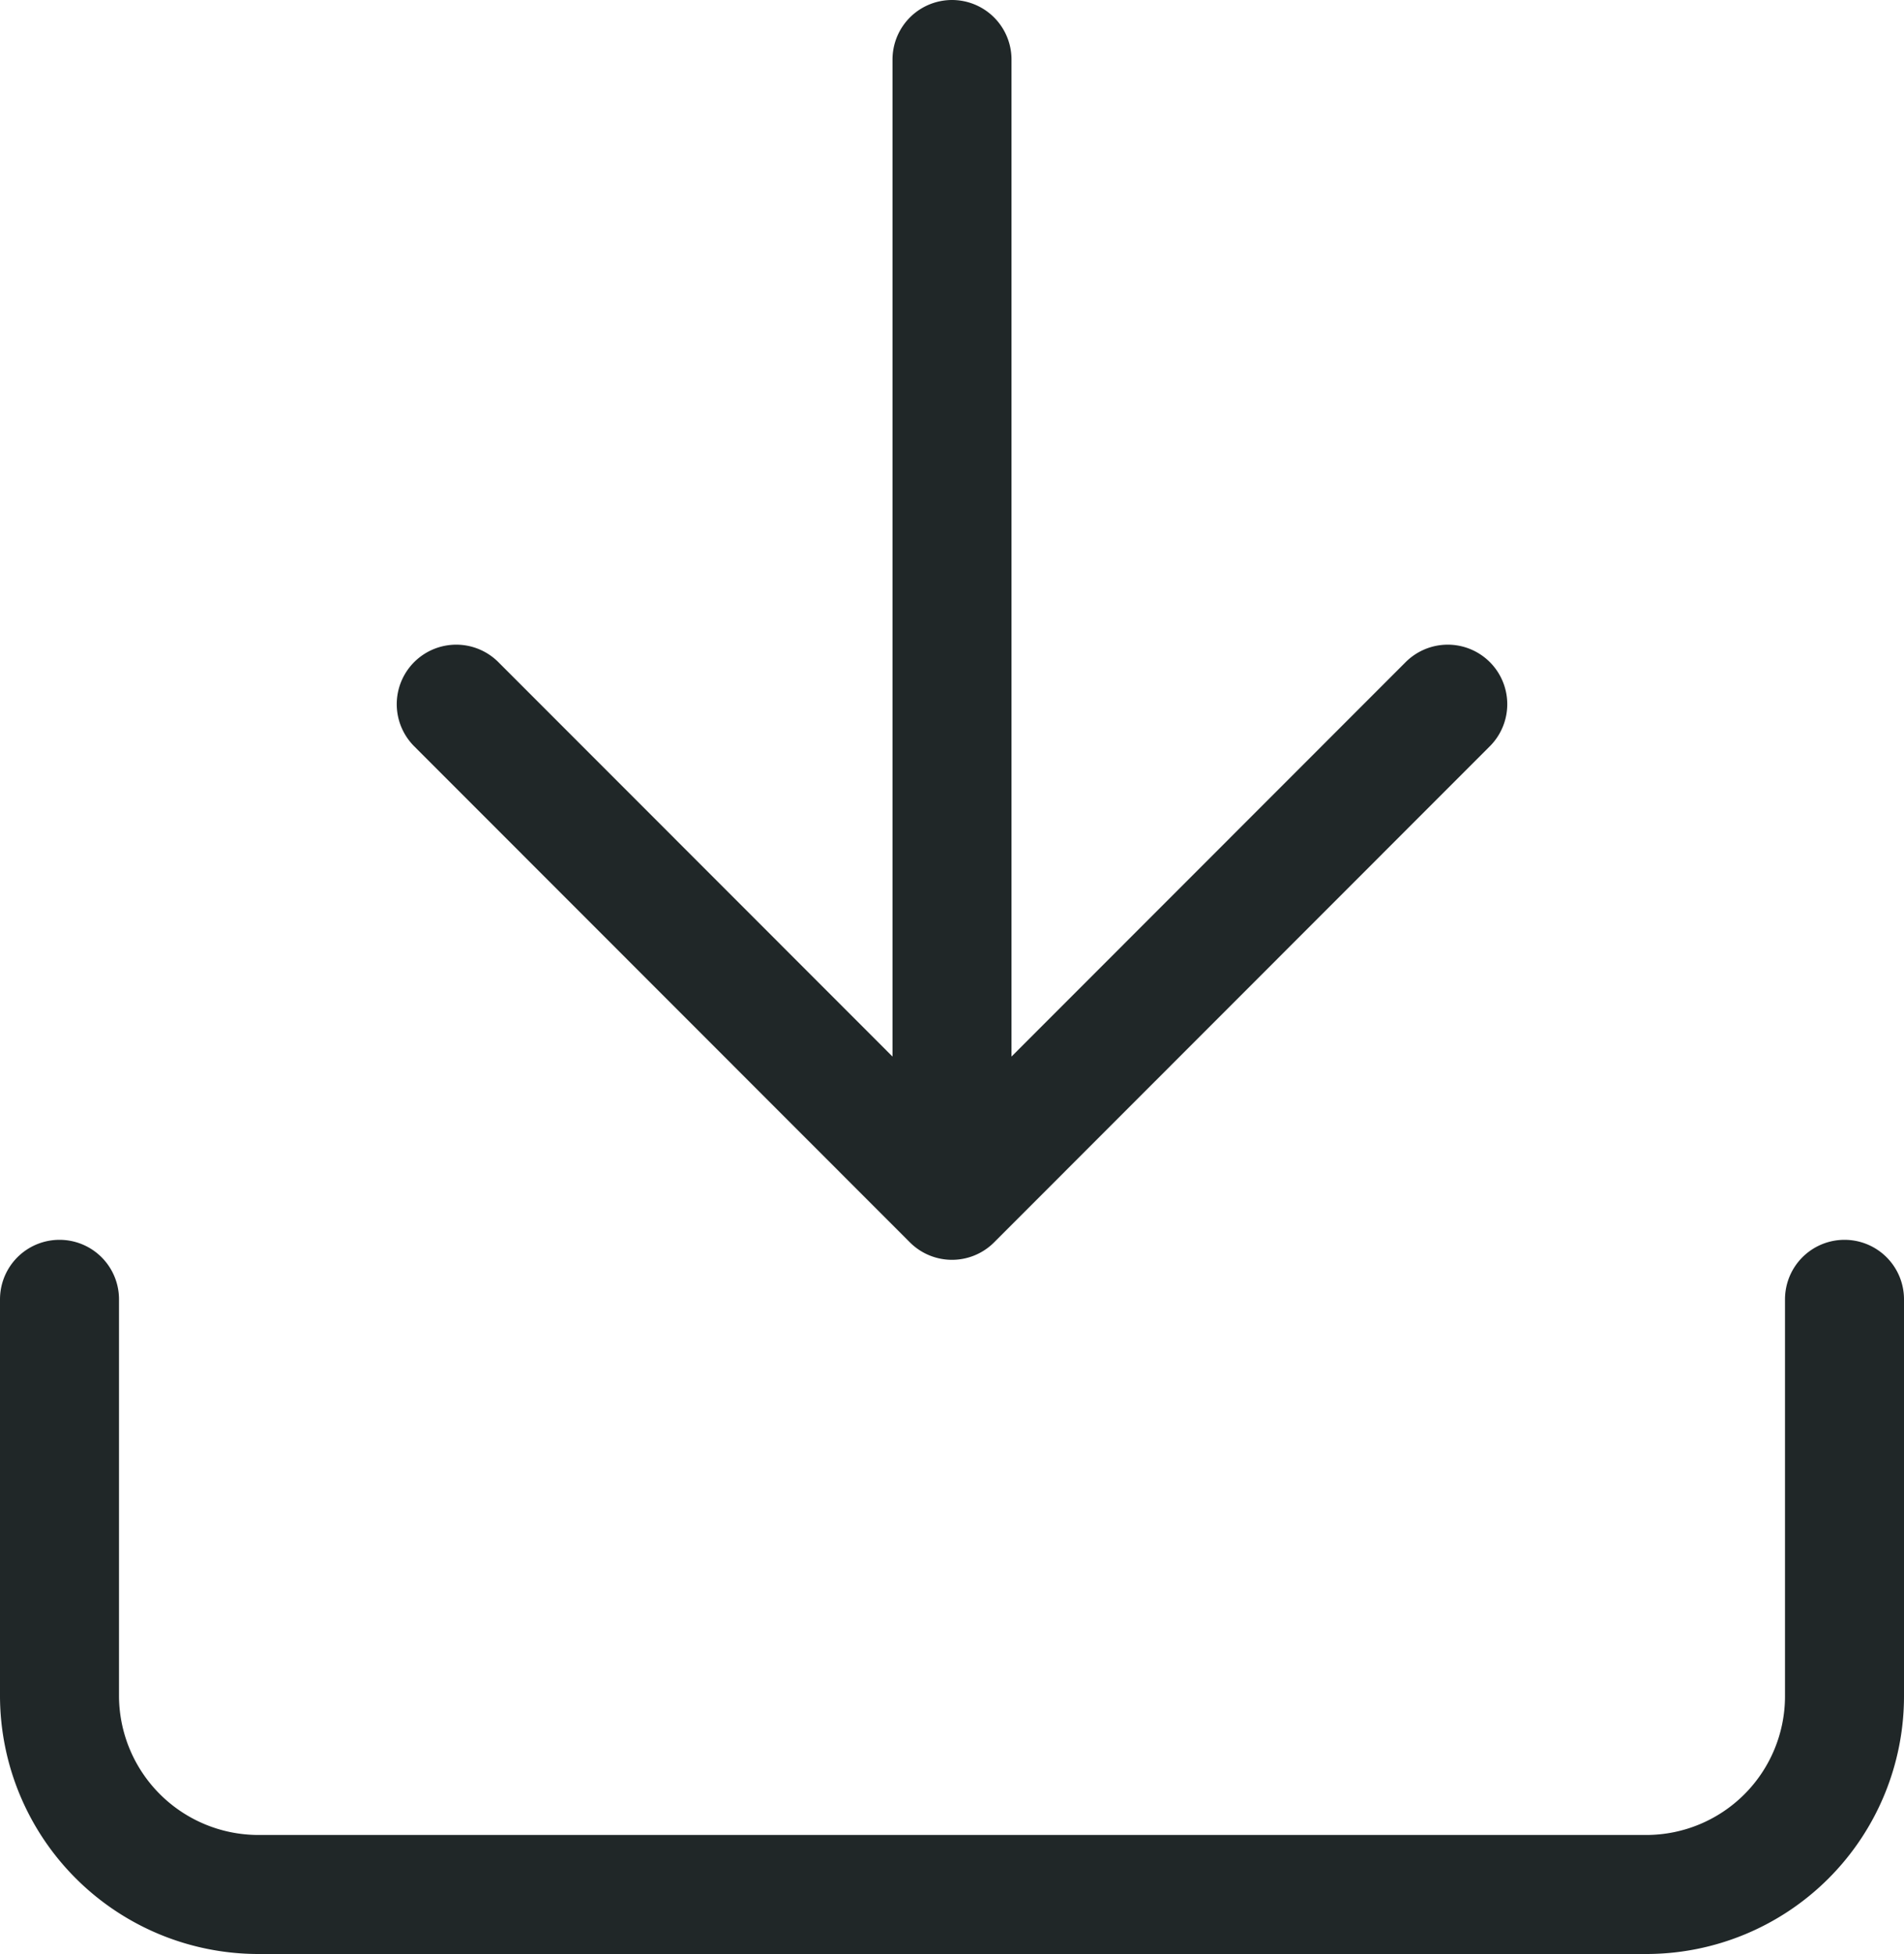
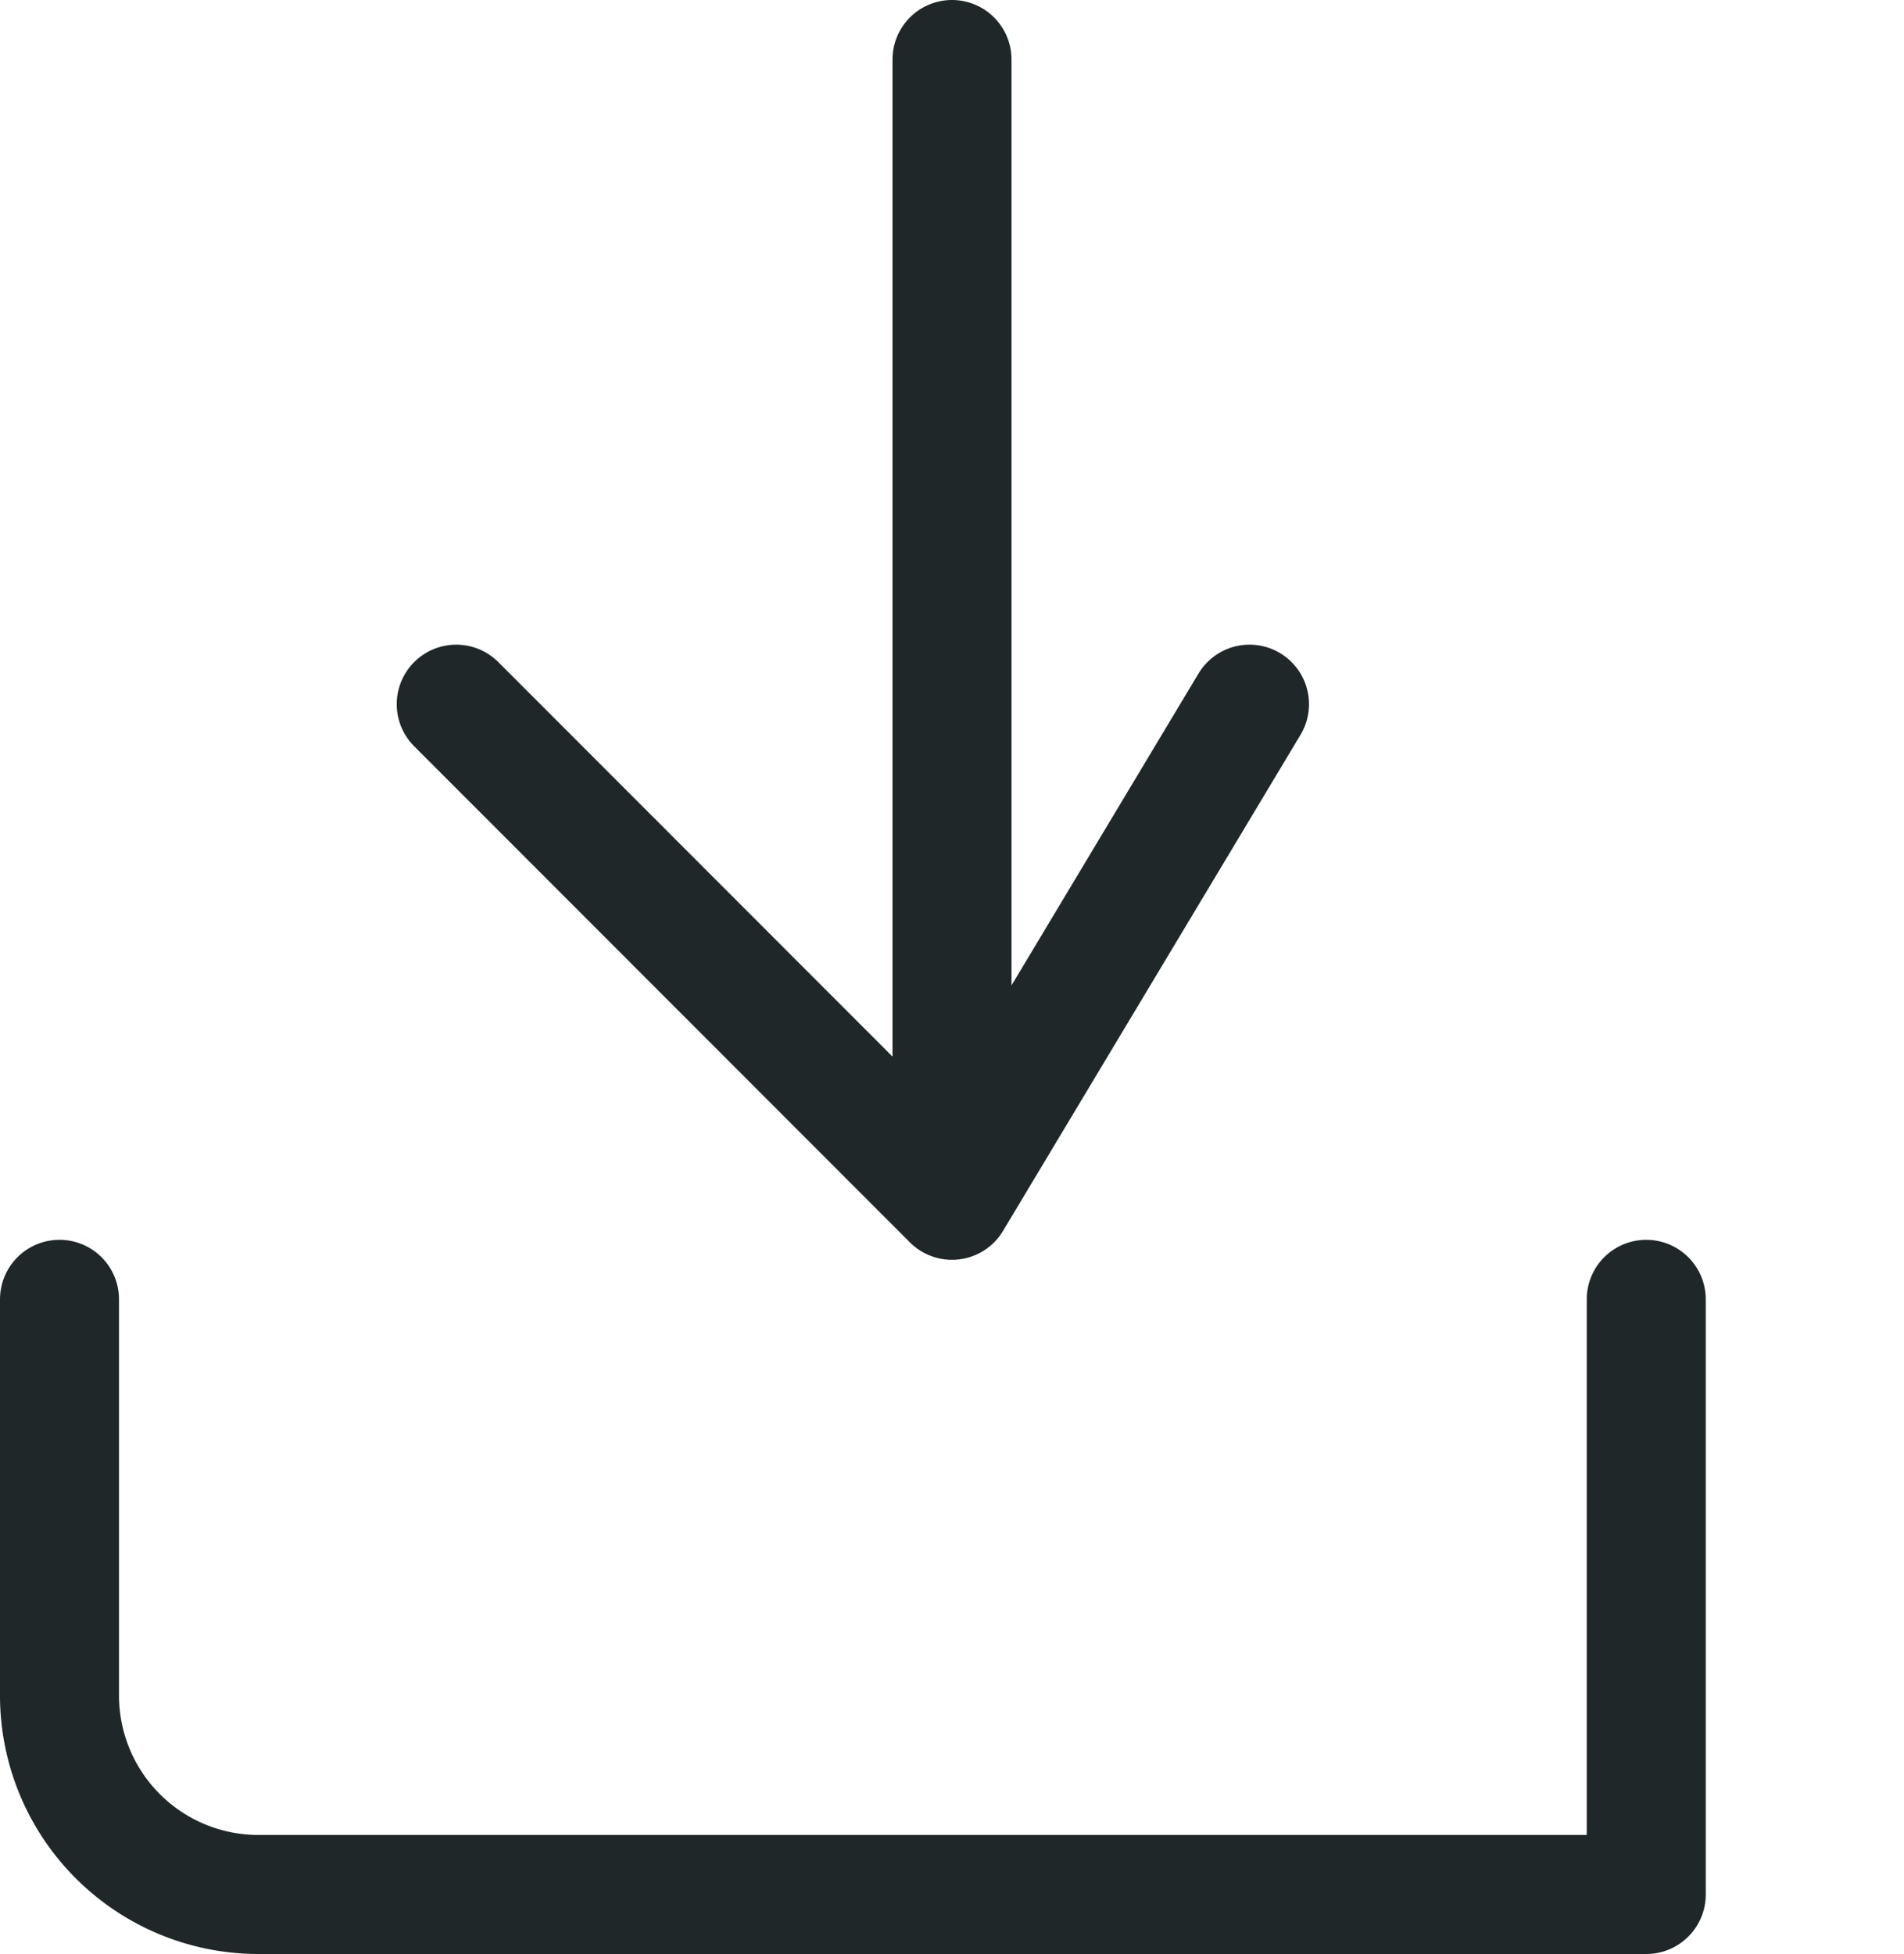
<svg xmlns="http://www.w3.org/2000/svg" viewBox="0 0 80 82.08">
  <defs>
    <style>.cls-1{fill:none;stroke:#202728;stroke-linecap:round;stroke-linejoin:round;stroke-width:5px;}</style>
  </defs>
  <g id="Capa_2" data-name="Capa 2">
    <g id="Capa_1-2" data-name="Capa 1">
-       <path class="cls-1" d="M2.5,54.58V71.25a8.36,8.36,0,0,0,8.33,8.33H69.17a8.33,8.33,0,0,0,8.33-8.33V54.58m-16.67-25L40,50.42,19.17,29.58M40,45.42V2.5" />
+       <path class="cls-1" d="M2.5,54.58V71.25a8.36,8.36,0,0,0,8.33,8.33H69.17V54.58m-16.67-25L40,50.42,19.17,29.58M40,45.42V2.5" />
    </g>
  </g>
</svg>